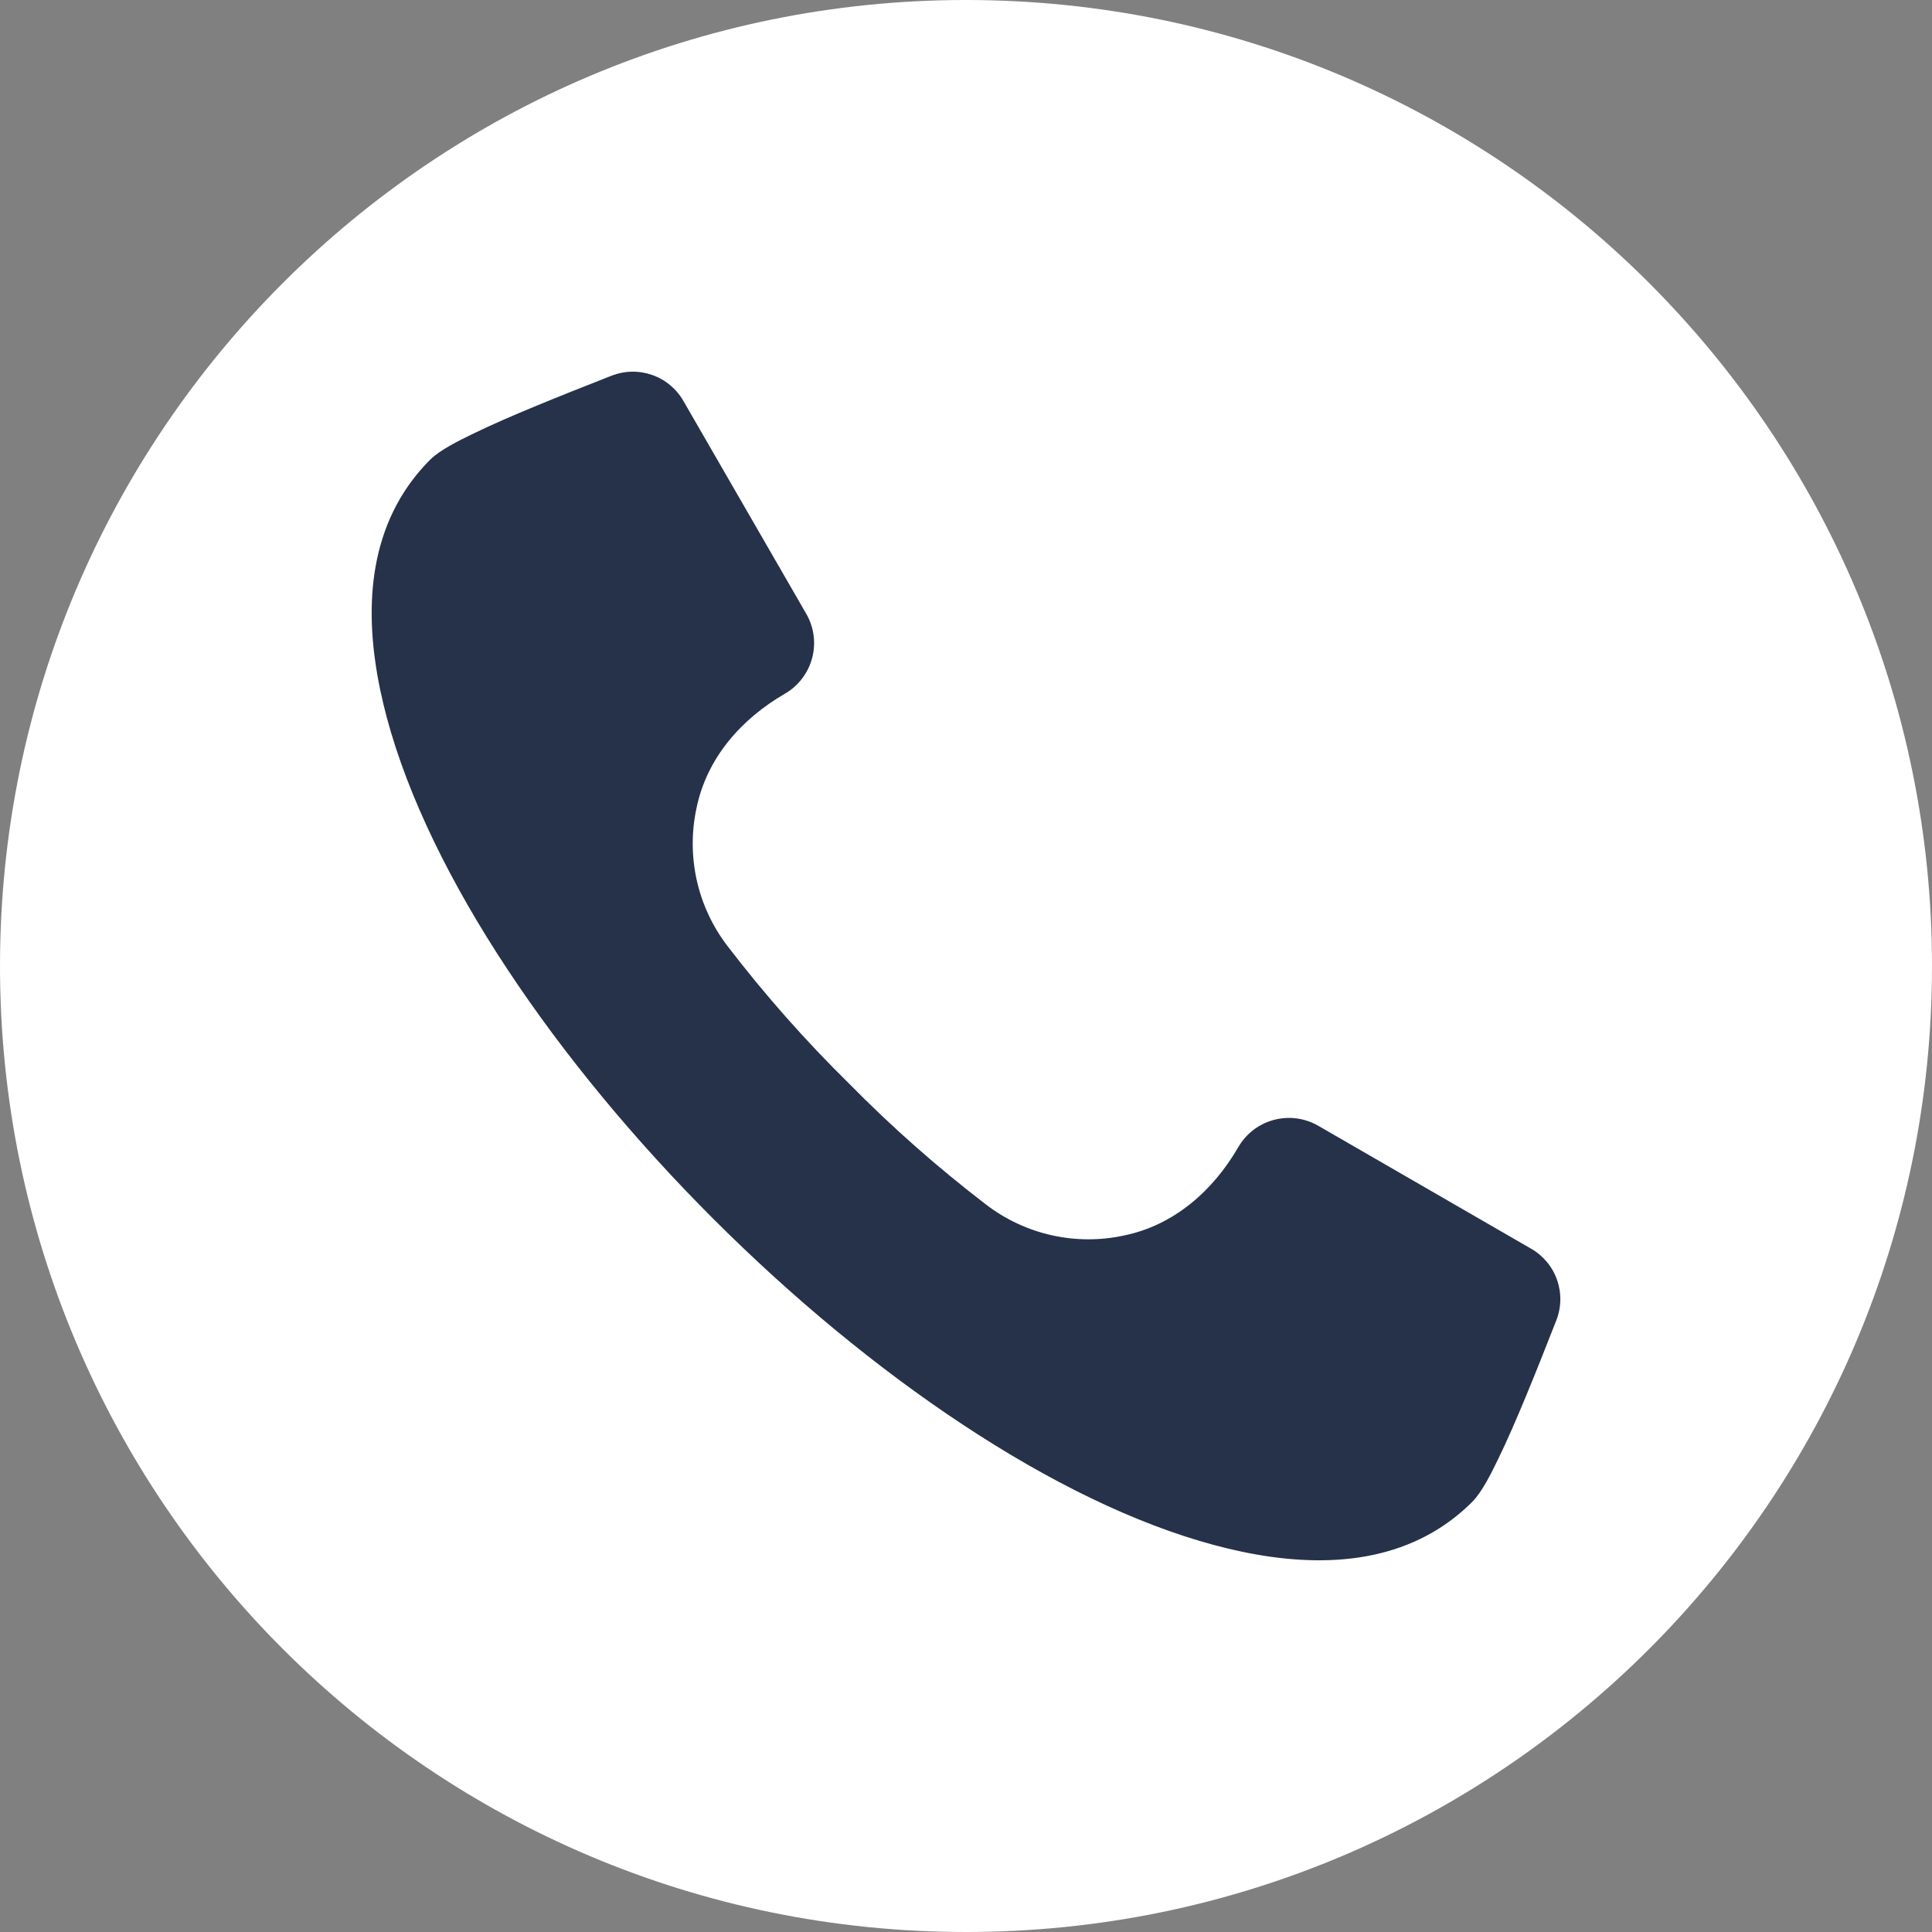
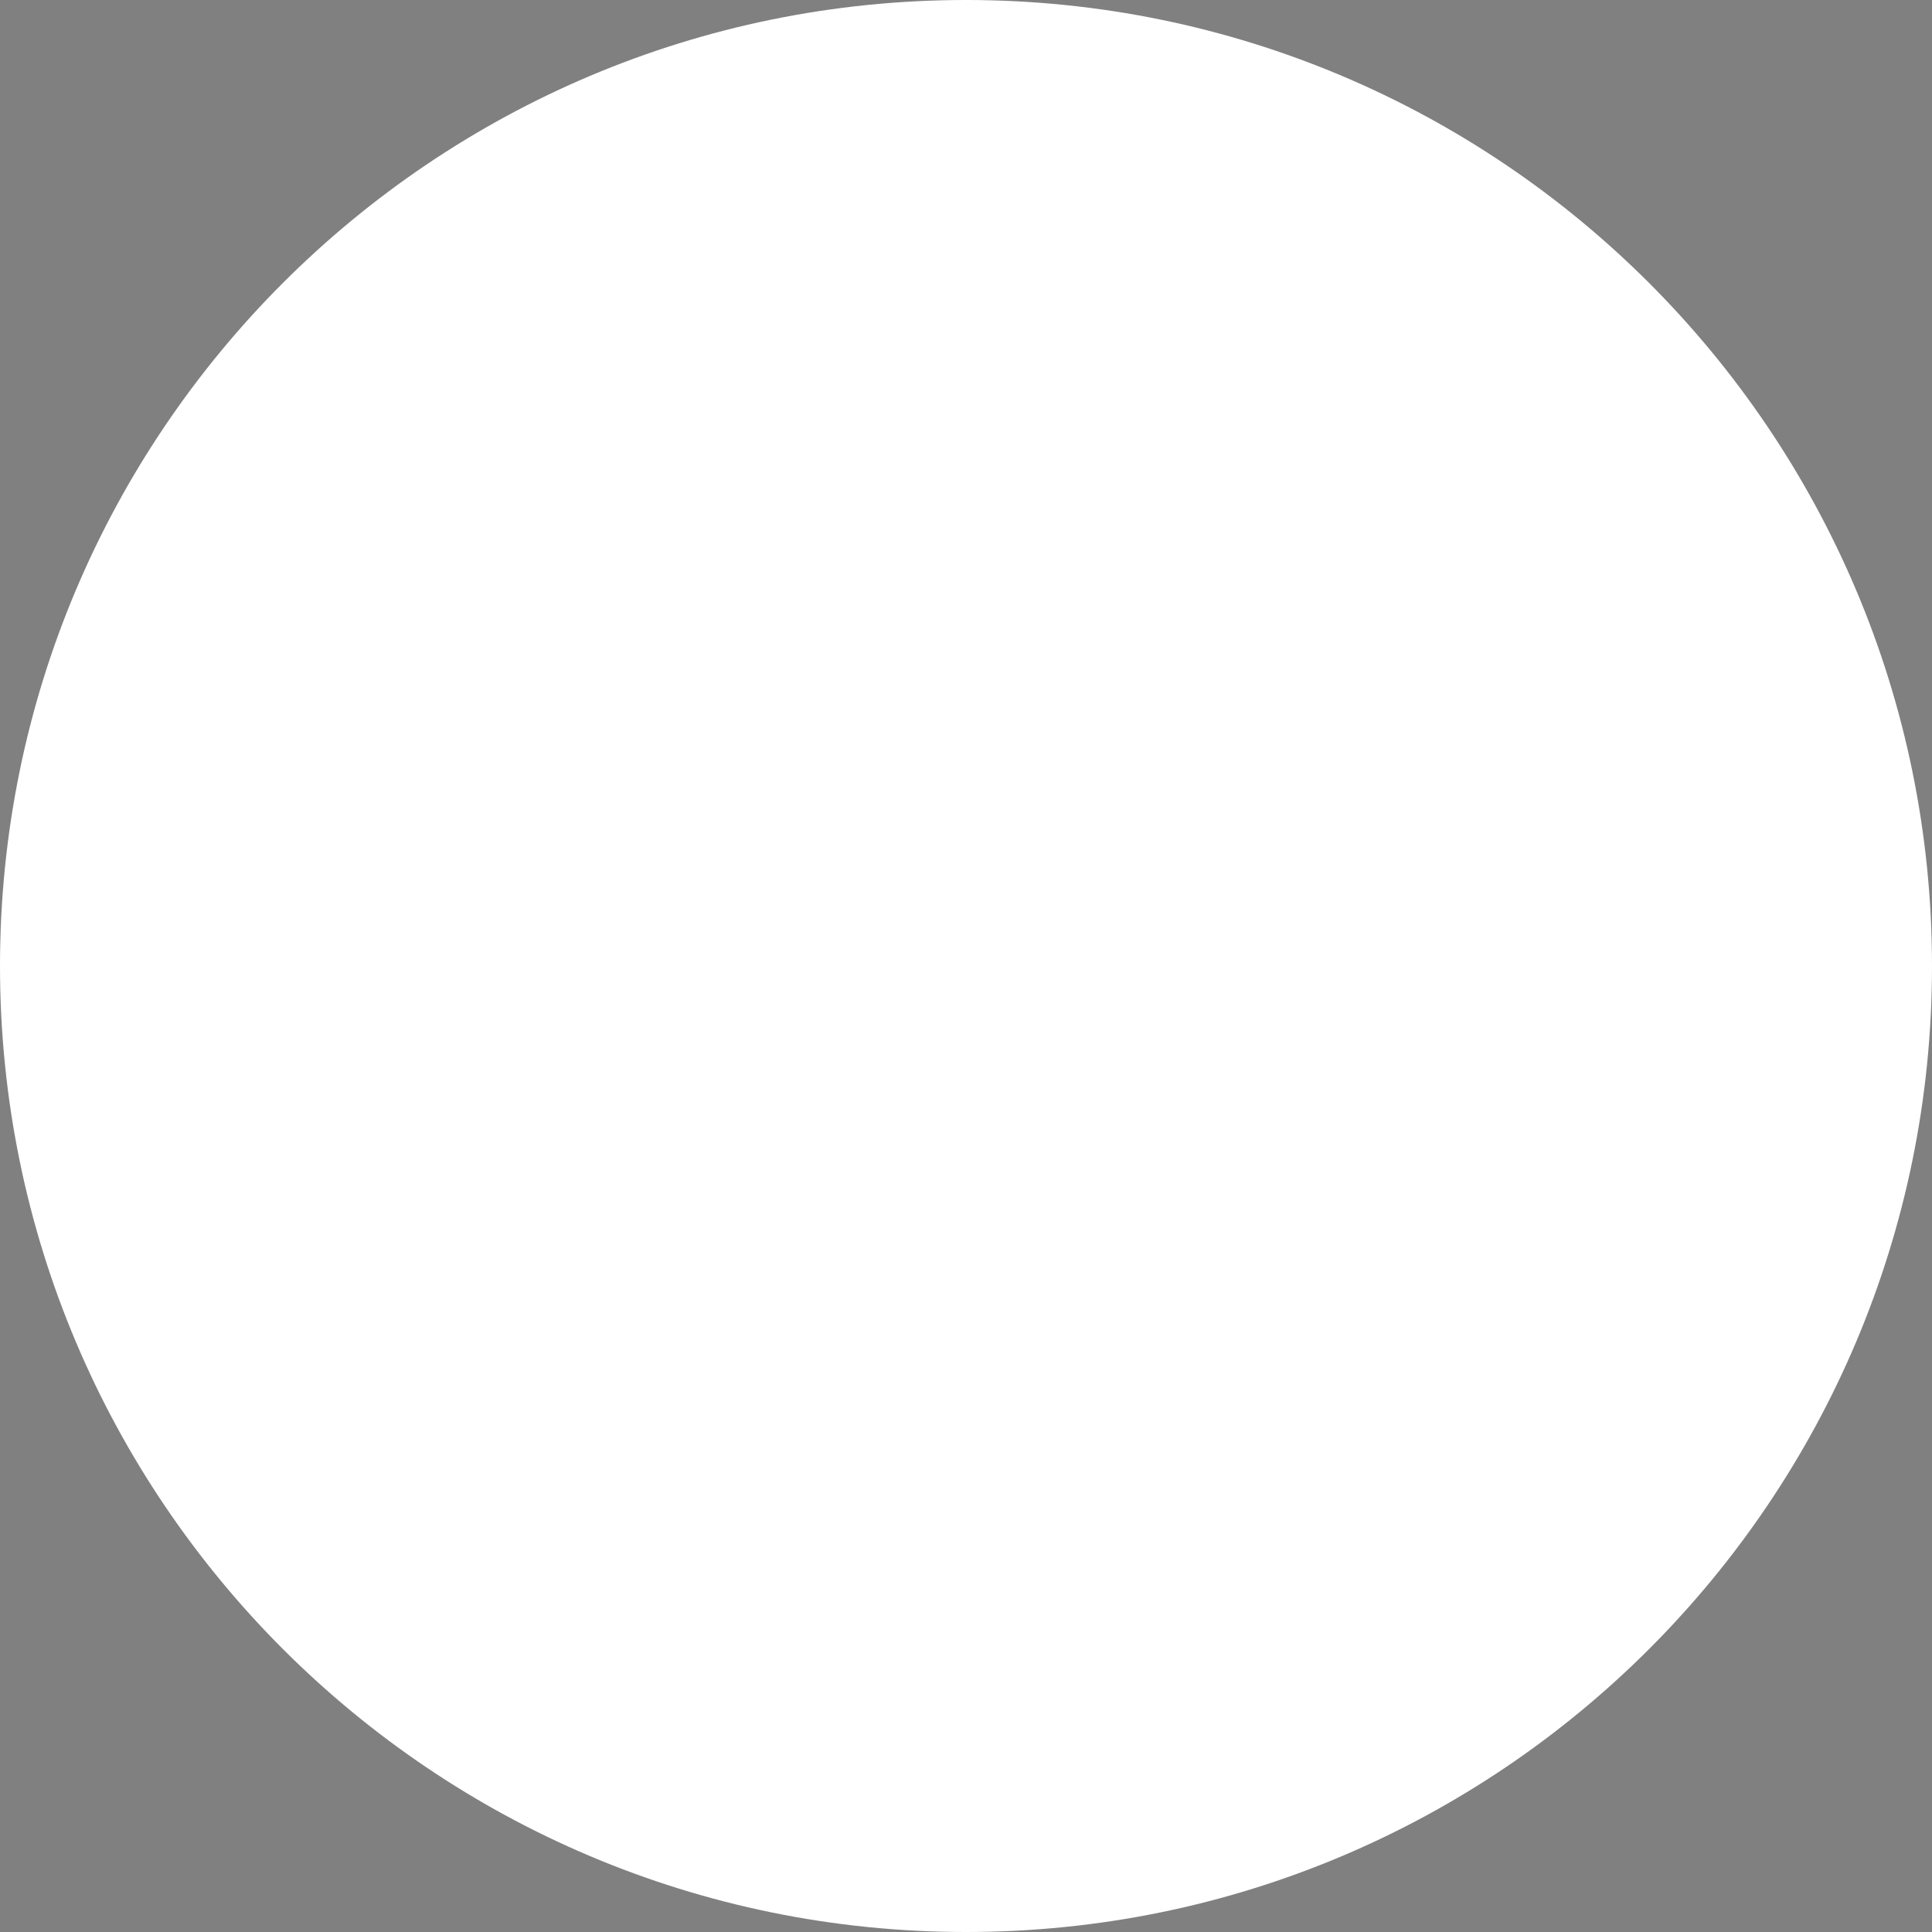
<svg xmlns="http://www.w3.org/2000/svg" width="75" height="75" viewBox="0 0 75 75" fill="none">
  <rect x="0" y="0" width="75" height="75" fill="#808080" stroke="none" />
  <path d="M37.5 75C58.211 75 75 58.211 75 37.5C75 16.789 58.211 0 37.5 0C16.789 0 0 16.789 0 37.5C0 58.211 16.789 75 37.5 75Z" fill="white" />
-   <path fill-rule="evenodd" clip-rule="evenodd" d="M60.414 51.262L60.374 51.362C59.996 52.326 59.617 53.288 59.219 54.245C58.878 55.066 58.525 55.891 58.134 56.691C57.901 57.169 57.531 57.923 57.156 58.298C56.775 58.68 56.353 59.02 55.898 59.313C53.282 60.987 50.012 60.751 47.137 59.98C34.787 56.672 18.327 40.212 15.018 27.863C14.248 24.986 14.012 21.715 15.688 19.099C15.98 18.645 16.319 18.224 16.701 17.843C17.076 17.468 17.831 17.098 18.308 16.865C19.109 16.474 19.934 16.121 20.756 15.78C21.712 15.384 22.675 15.003 23.638 14.625L23.738 14.587C24.242 14.387 24.802 14.376 25.314 14.555C25.827 14.733 26.257 15.091 26.528 15.562L31.302 23.833C31.601 24.354 31.681 24.971 31.526 25.551C31.37 26.131 30.992 26.626 30.473 26.928C28.784 27.904 27.437 29.422 27.039 31.368C26.838 32.295 26.843 33.255 27.05 34.18C27.258 35.105 27.665 35.974 28.243 36.727C29.685 38.609 31.257 40.389 32.948 42.052C34.611 43.743 36.391 45.315 38.275 46.758C39.027 47.336 39.896 47.743 40.821 47.951C41.747 48.159 42.706 48.163 43.633 47.962C45.578 47.565 47.098 46.216 48.073 44.527C48.374 44.008 48.869 43.63 49.449 43.475C50.029 43.319 50.646 43.4 51.167 43.698L59.437 48.474C59.908 48.744 60.266 49.174 60.445 49.686C60.624 50.198 60.613 50.757 60.414 51.262Z" fill="#26324A" />
</svg>